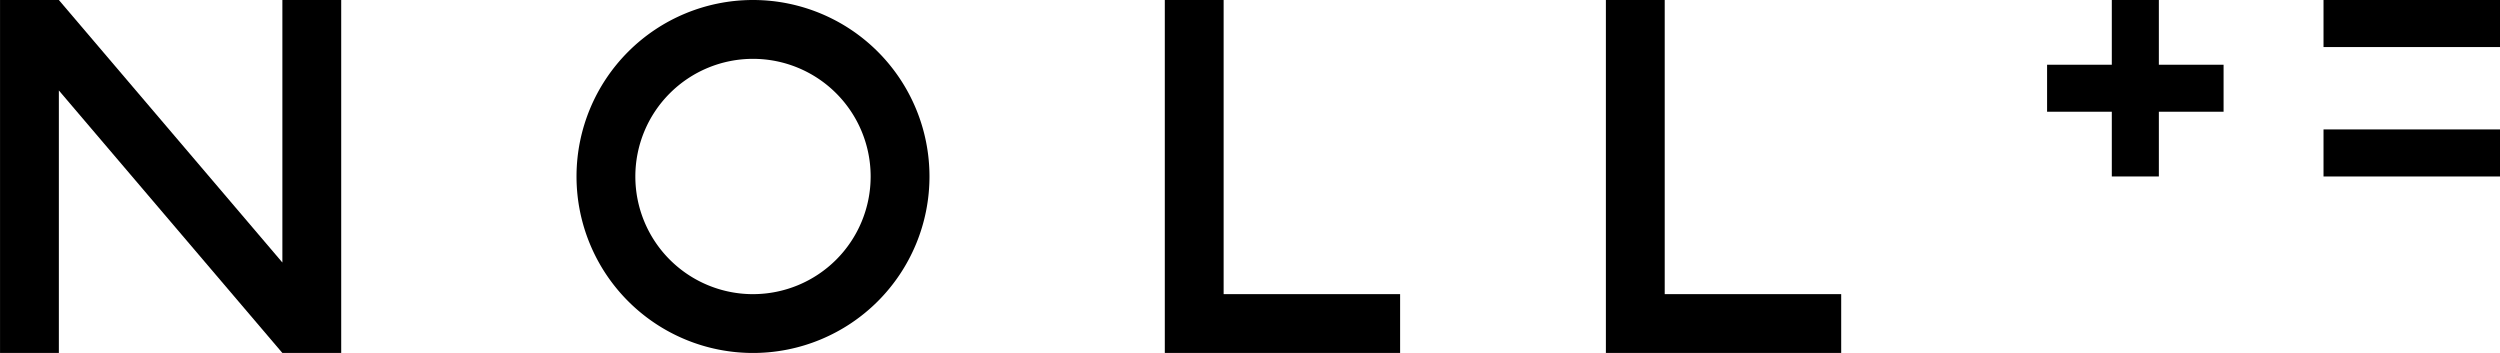
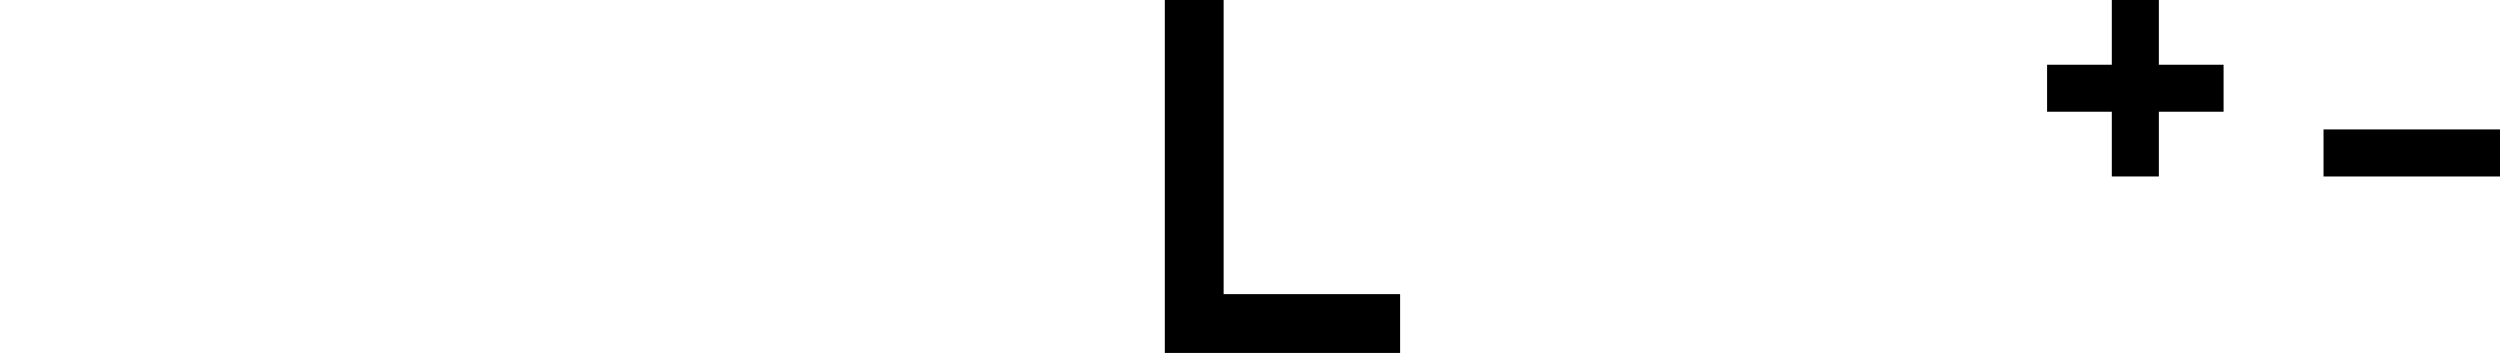
<svg xmlns="http://www.w3.org/2000/svg" data-name="グループ 16586" width="150.993" height="21.318">
-   <path data-name="パス 79247" d="M17.055 0v15.855L3.555 0H.002v21.318h3.553V5.463l13.5 15.855h3.553V0Z" />
  <path data-name="パス 79248" d="M73.904 17.766V0h-3.553v21.318h14.212v-3.553Z" />
-   <path data-name="パス 79249" d="M100.544 17.766V0h-3.553v21.318h14.212v-3.553Z" />
-   <path data-name="パス 79250" d="M45.479 0a10.659 10.659 0 1 0 10.659 10.659A10.659 10.659 0 0 0 45.479 0Zm0 17.766a7.106 7.106 0 1 1 7.106-7.106 7.106 7.106 0 0 1-7.106 7.105Z" />
-   <path data-name="長方形 14275" d="M150.993 0v2.842h-10.659V0z" />
  <path data-name="長方形 14276" d="M150.993 7.817v2.842h-10.659V7.817z" />
  <path data-name="パス 79251" d="M134.298 3.908h-3.909V0h-2.842v3.908h-3.909V6.75h3.909v3.909h2.842V6.75h3.909Z" />
</svg>